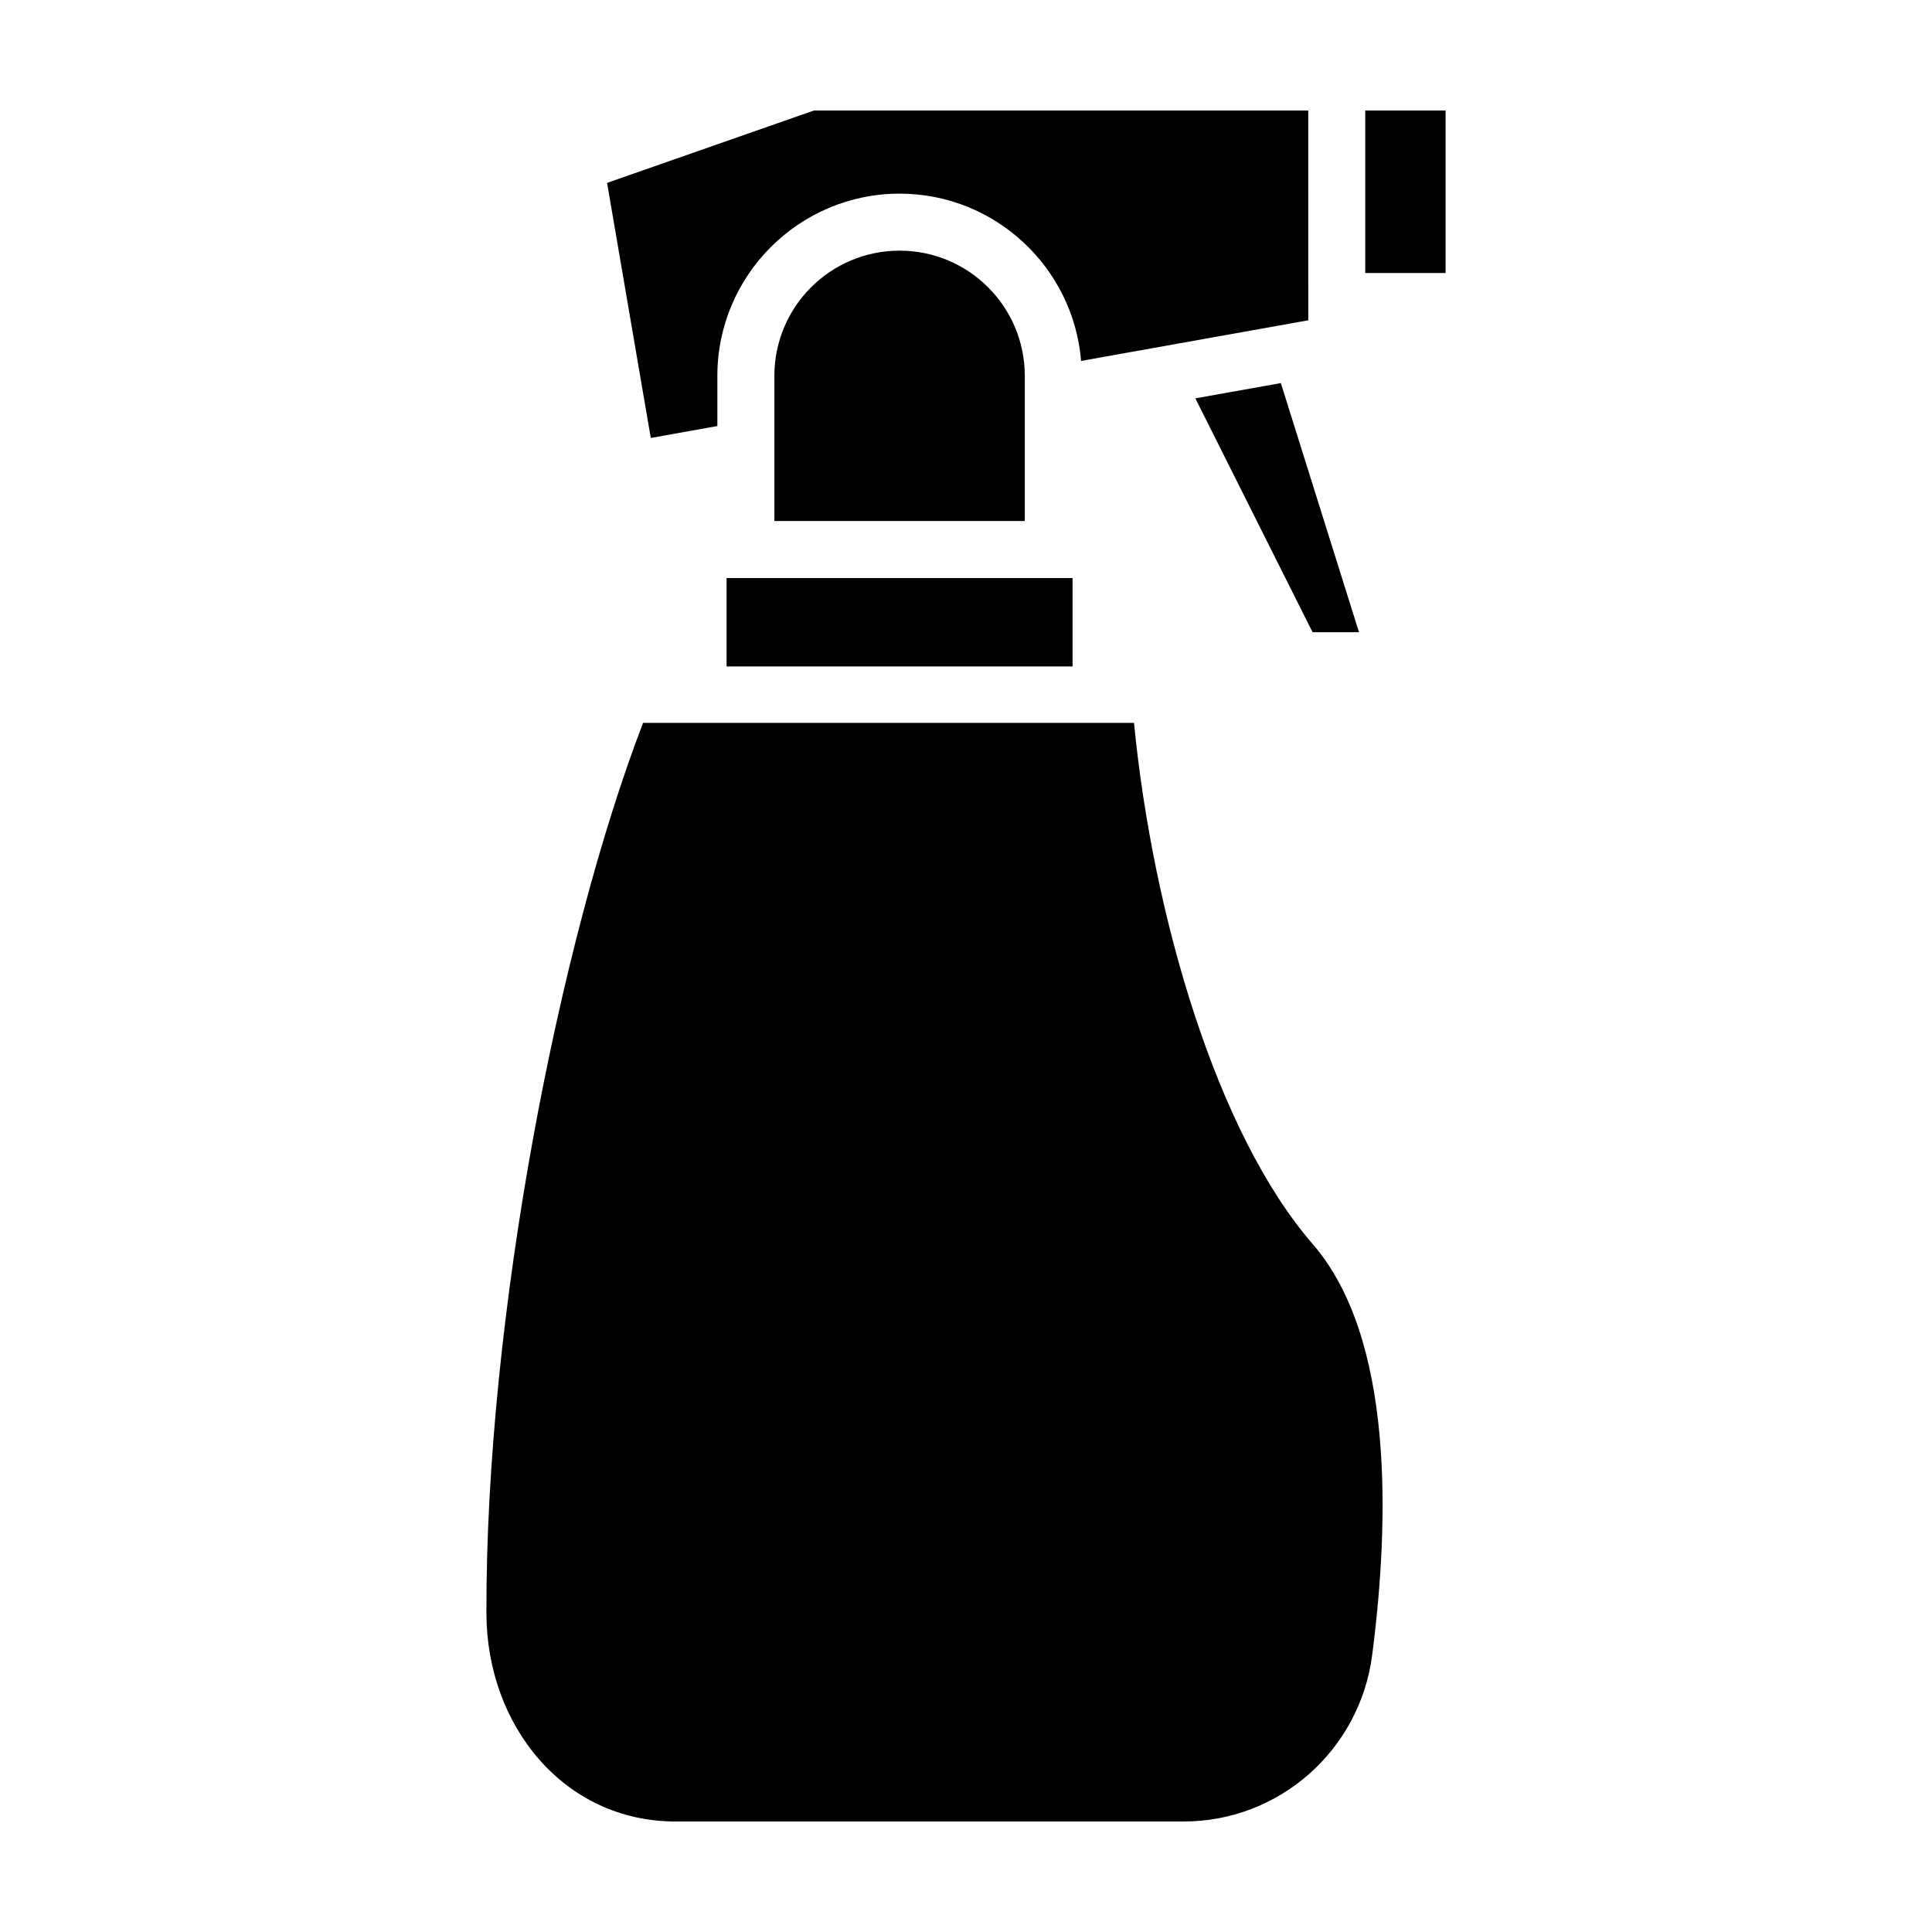
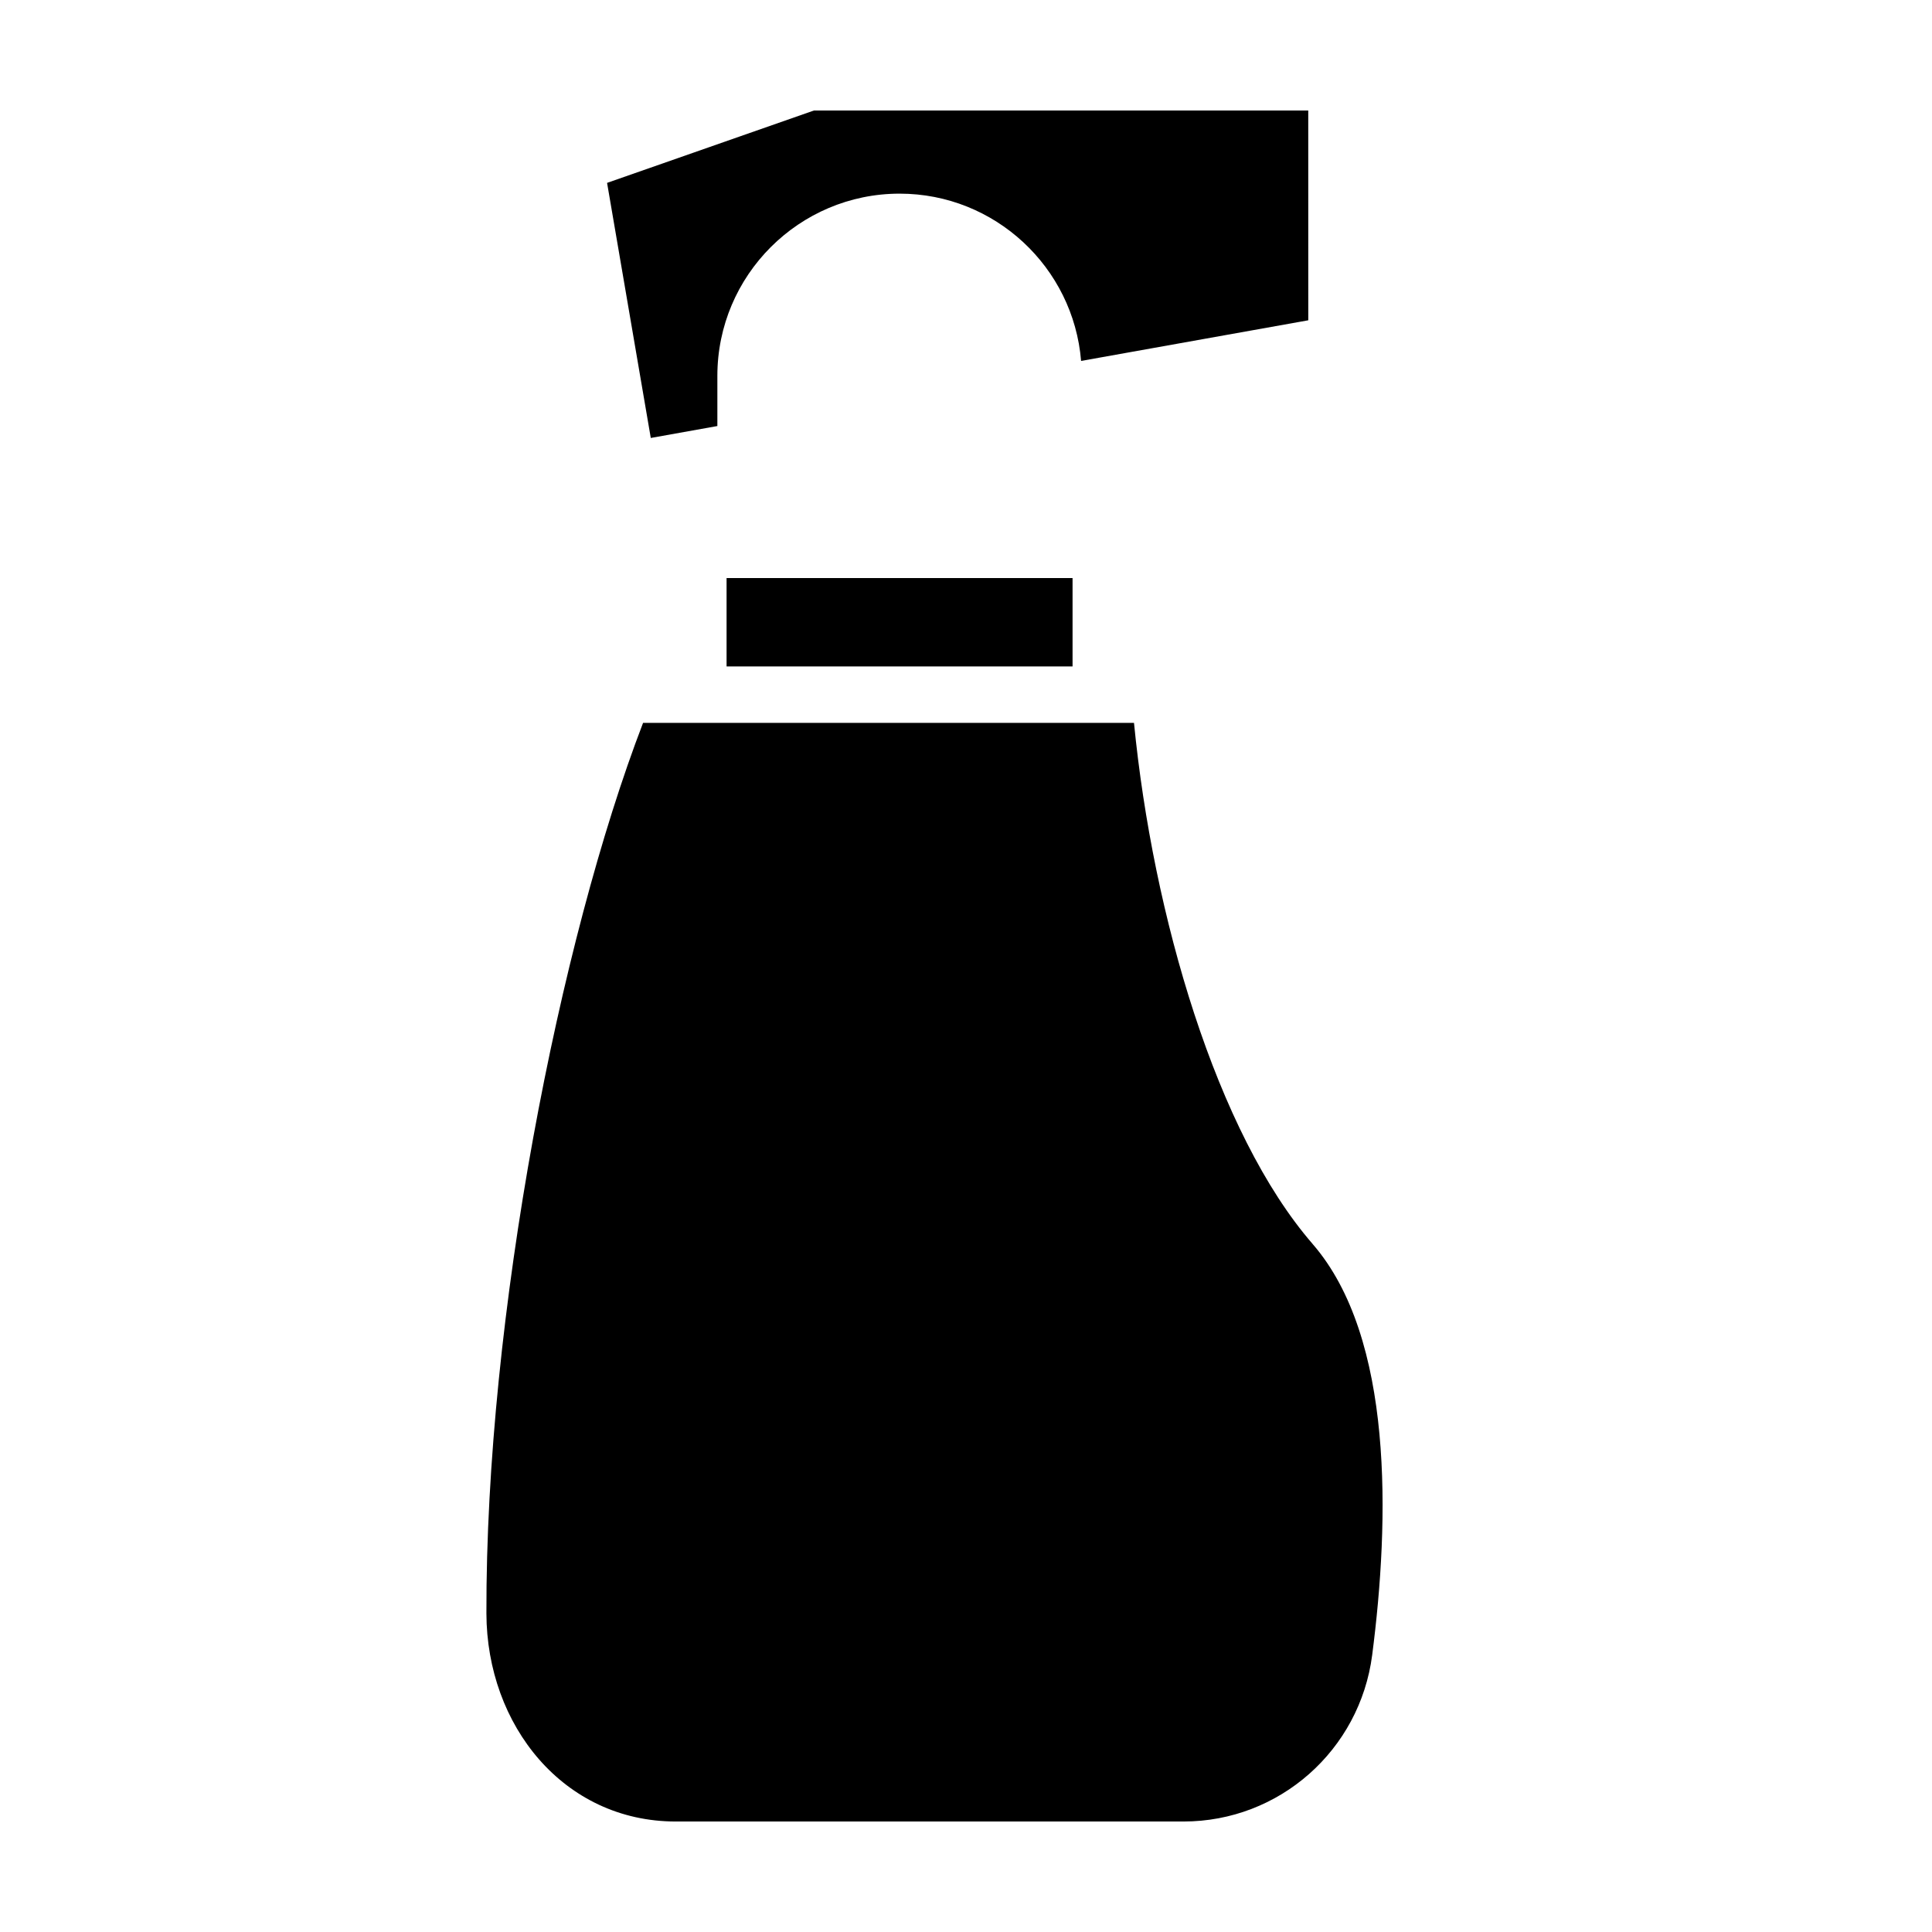
<svg xmlns="http://www.w3.org/2000/svg" fill="#000000" width="800px" height="800px" version="1.1" viewBox="144 144 512 512">
  <g>
-     <path d="m505.81 173.29h21.285v43.062h-21.285z" />
-     <path d="m460.78 249.57 31.059 61.965h12.305l-20.707-66.012z" />
-     <path d="m415.58 282.07v-38.465c0-18.328-14.855-33.18-33.18-33.18-18.324 0-33.18 14.852-33.18 33.18v38.465z" />
    <path d="m336.55 297.19h91.688v23.422h-91.688z" />
    <path d="m491.86 473.66c-25.441-29.301-42.352-87.125-47.34-138.09h-130.1c-22.164 57.676-41.727 157.36-41.516 236 0.078 29.699 20.48 55.148 50.176 55.148h134.56c25.402 0 46.727-18.906 50-44.098 4.629-35.75 5.777-84.125-15.781-108.95z" />
    <path d="m490.7 173.29h-131.01l-54.809 19.176 11.582 67.598 17.645-3.16v-13.289c0-26.633 21.664-48.297 48.297-48.297 25.293 0 46.066 19.555 48.094 44.332l60.207-10.77z" />
  </g>
</svg>